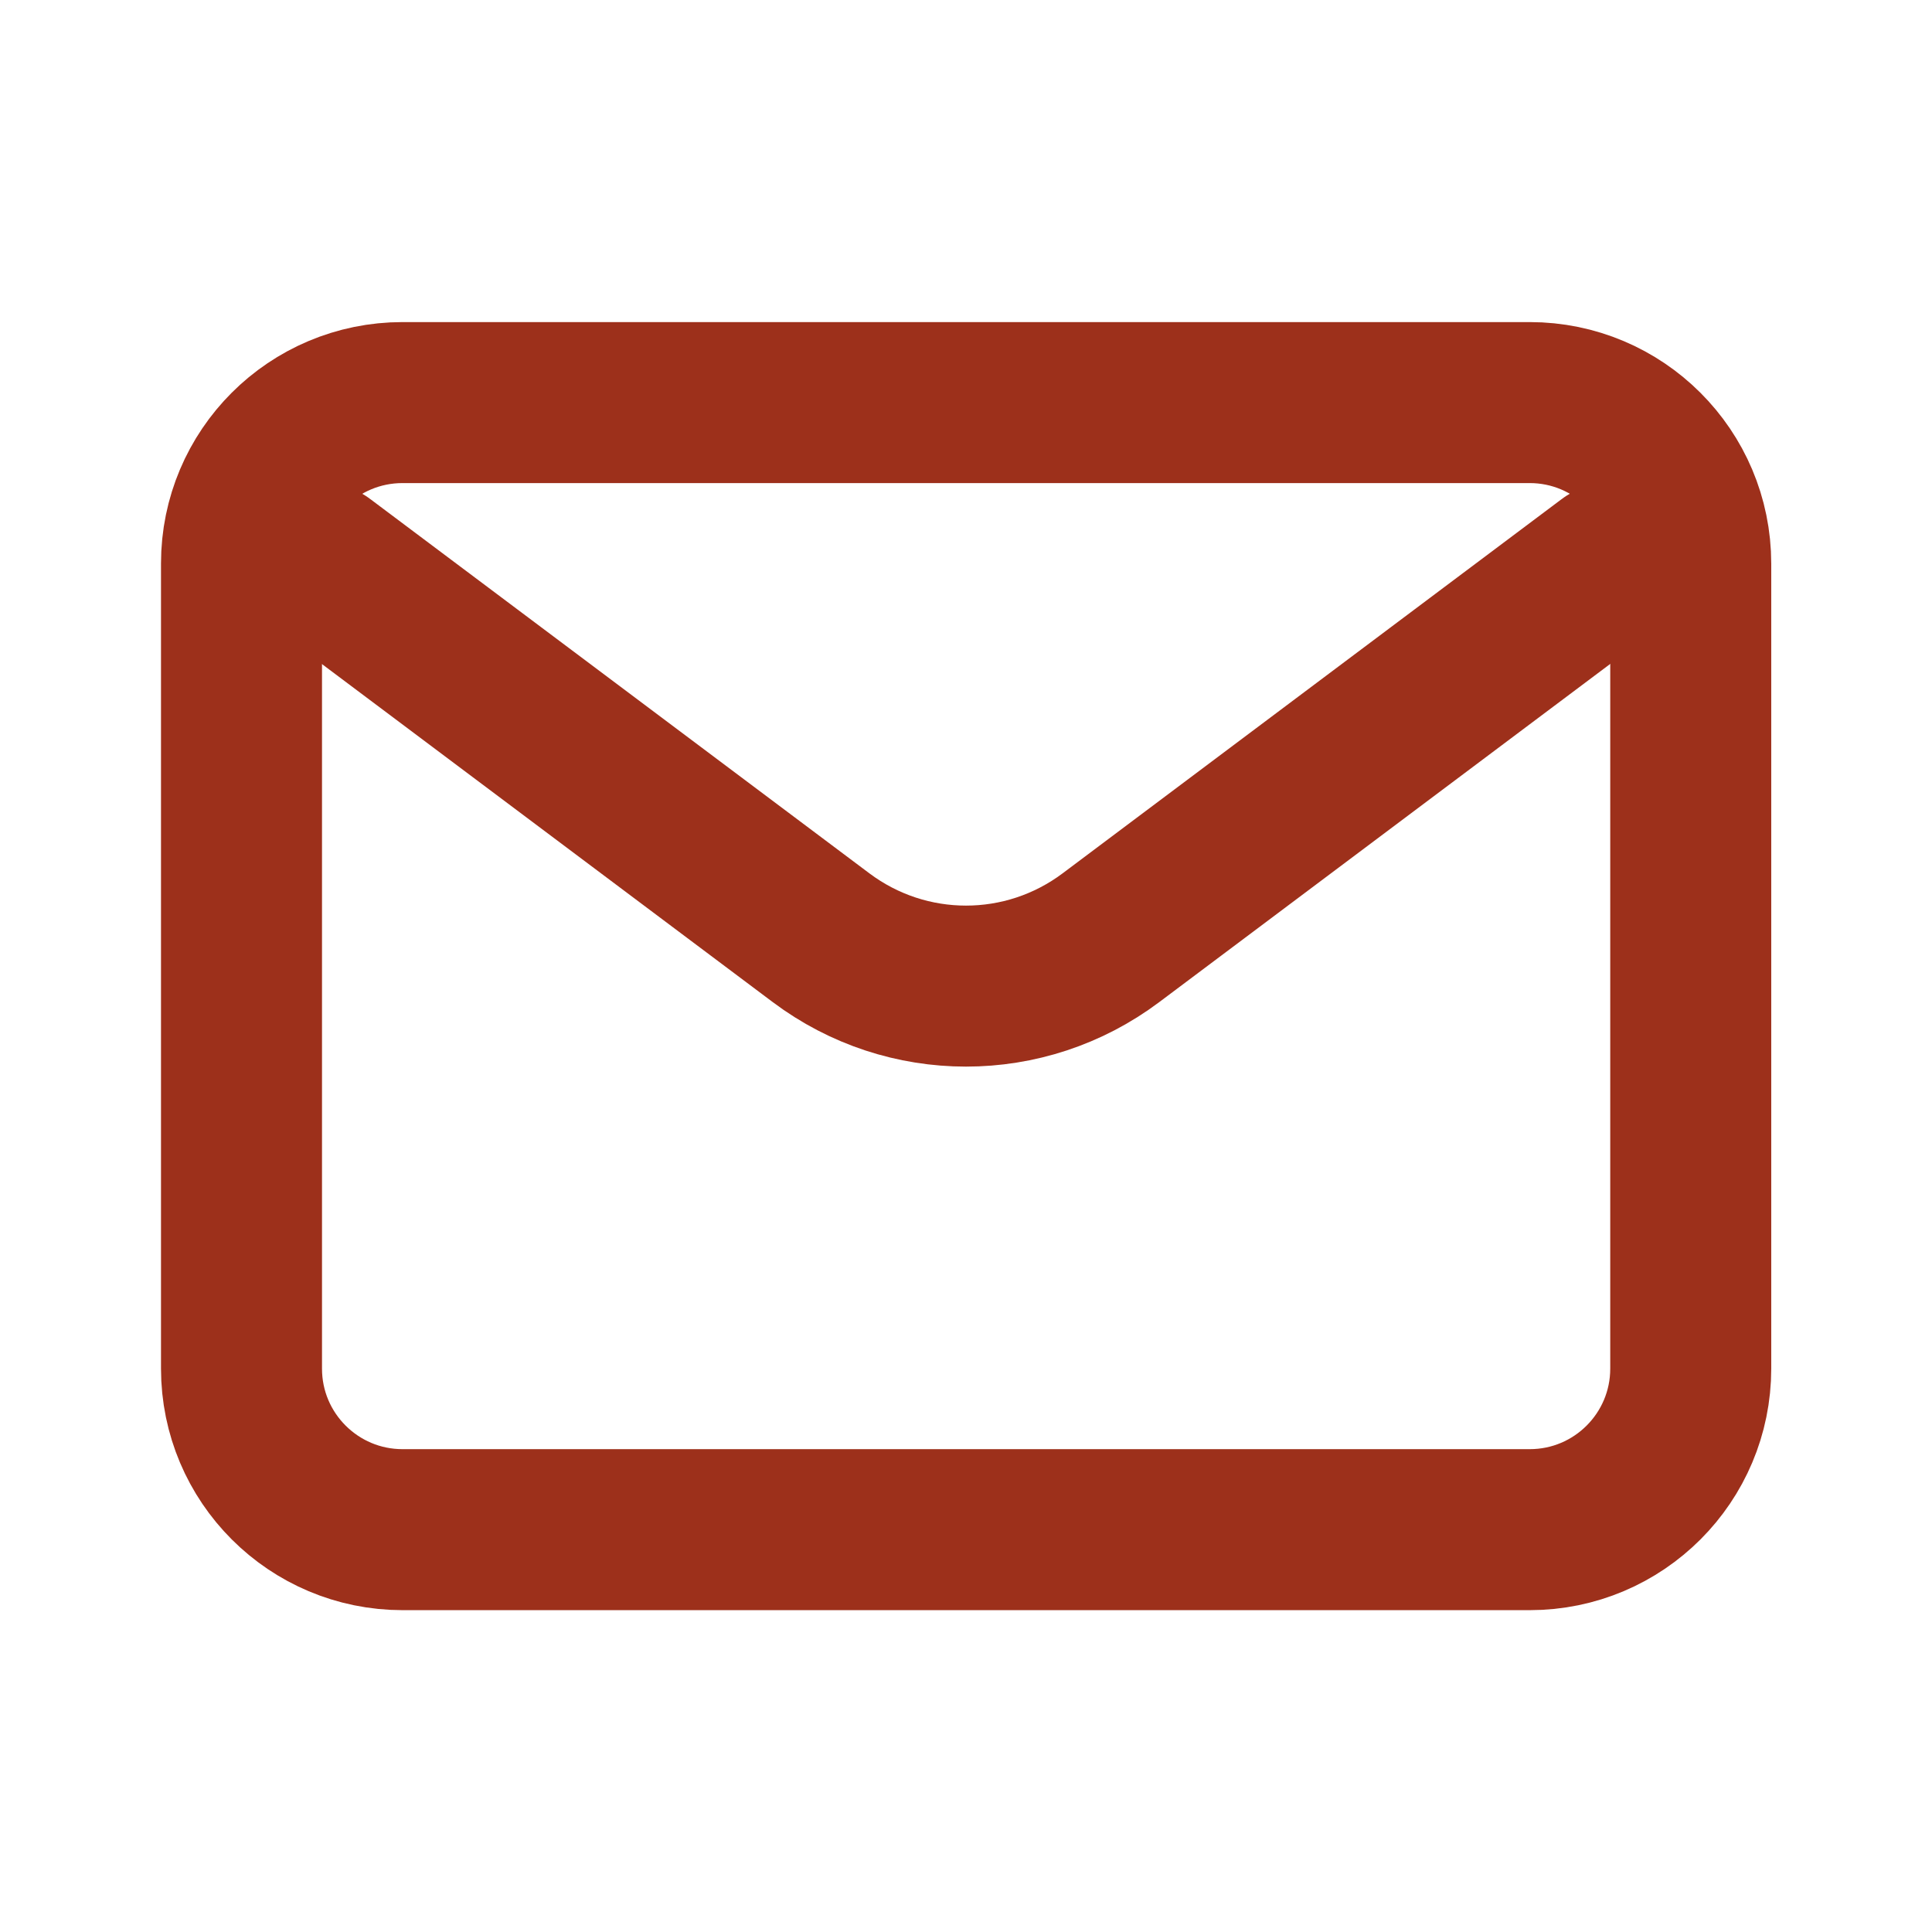
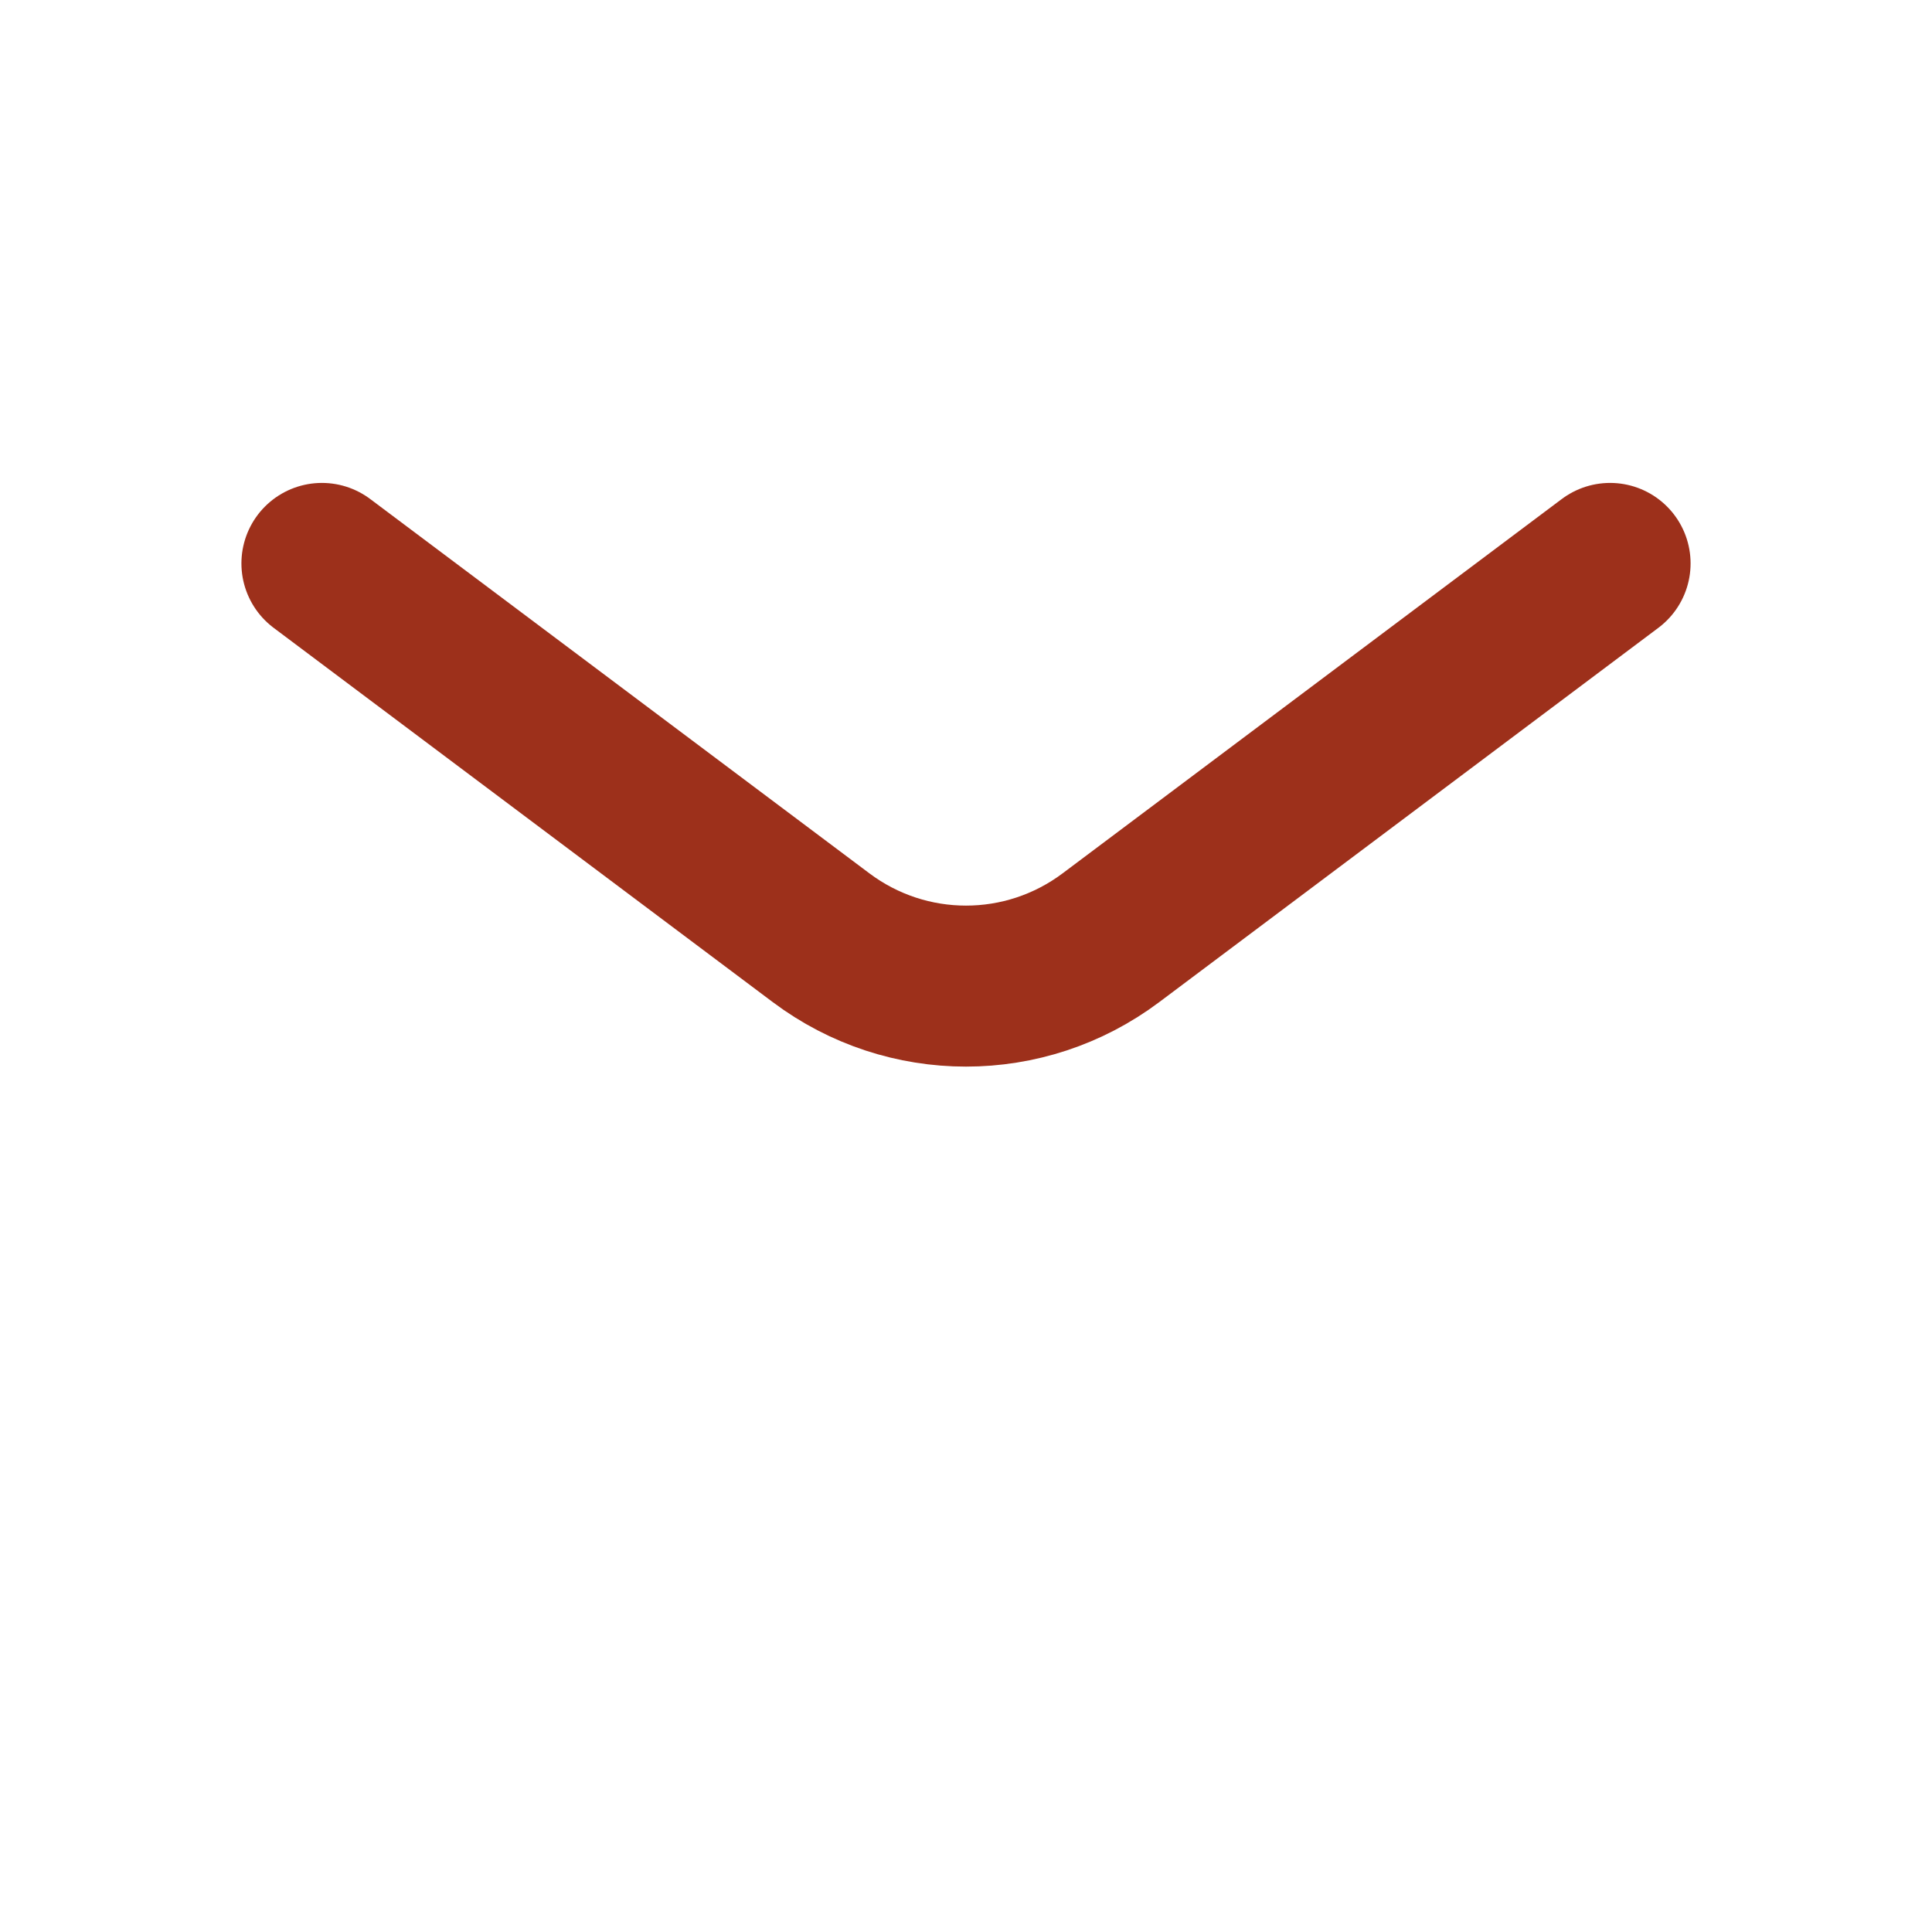
<svg xmlns="http://www.w3.org/2000/svg" version="1.1" id="Layer_1" x="0px" y="0px" viewBox="0 0 800 800" style="enable-background:new 0 0 800 800;" xml:space="preserve">
  <style type="text/css">
	.st0{fill:none;stroke:#9D301B;stroke-width:66.667;stroke-linecap:round;stroke-linejoin:round;stroke-miterlimit:133.333;}
	.st1{fill:none;stroke:#9D301B;stroke-width:66.667;stroke-linecap:round;stroke-miterlimit:133.333;}
</style>
  <path class="st0" d="M133.3,233.3l206.7,155c35.6,26.7,84.4,26.7,120,0l206.7-155" />
-   <path class="st1" d="M166.7,166.7h466.7c36.8,0,66.7,29.8,66.7,66.7v333.3c0,36.8-29.8,66.7-66.7,66.7H166.7  c-36.8,0-66.7-29.8-66.7-66.7V233.3C100,196.5,129.8,166.7,166.7,166.7z" />
</svg>